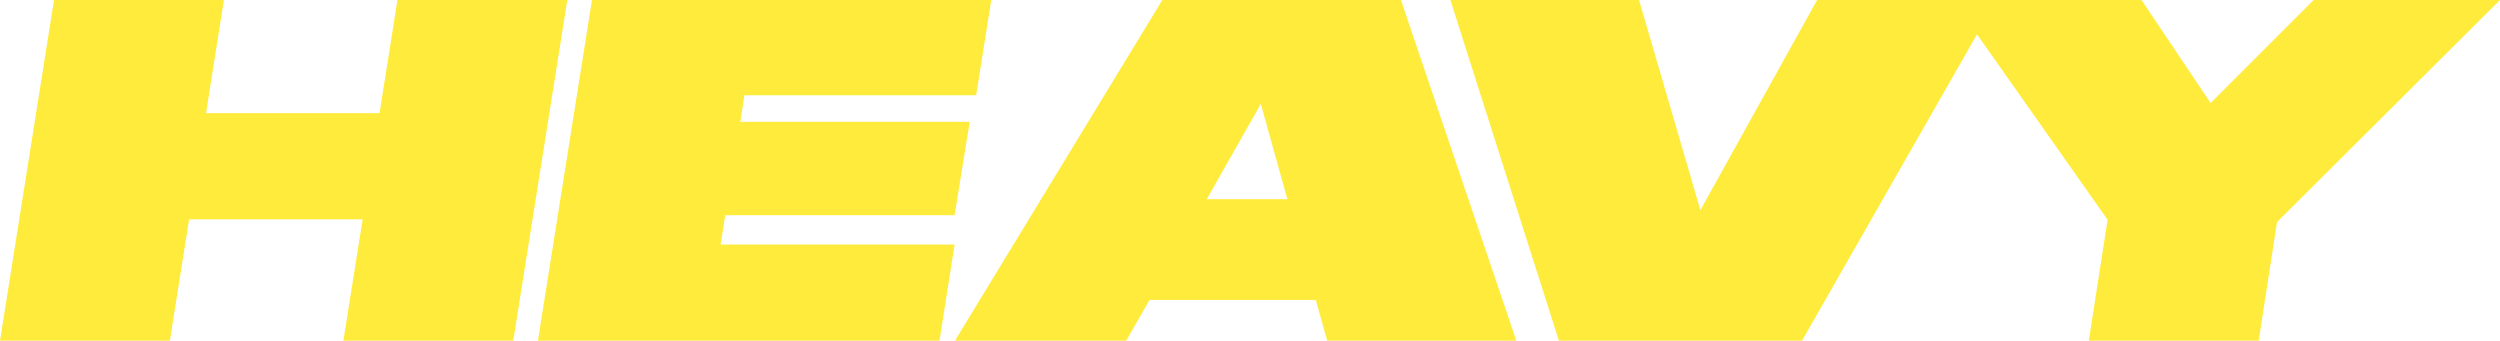
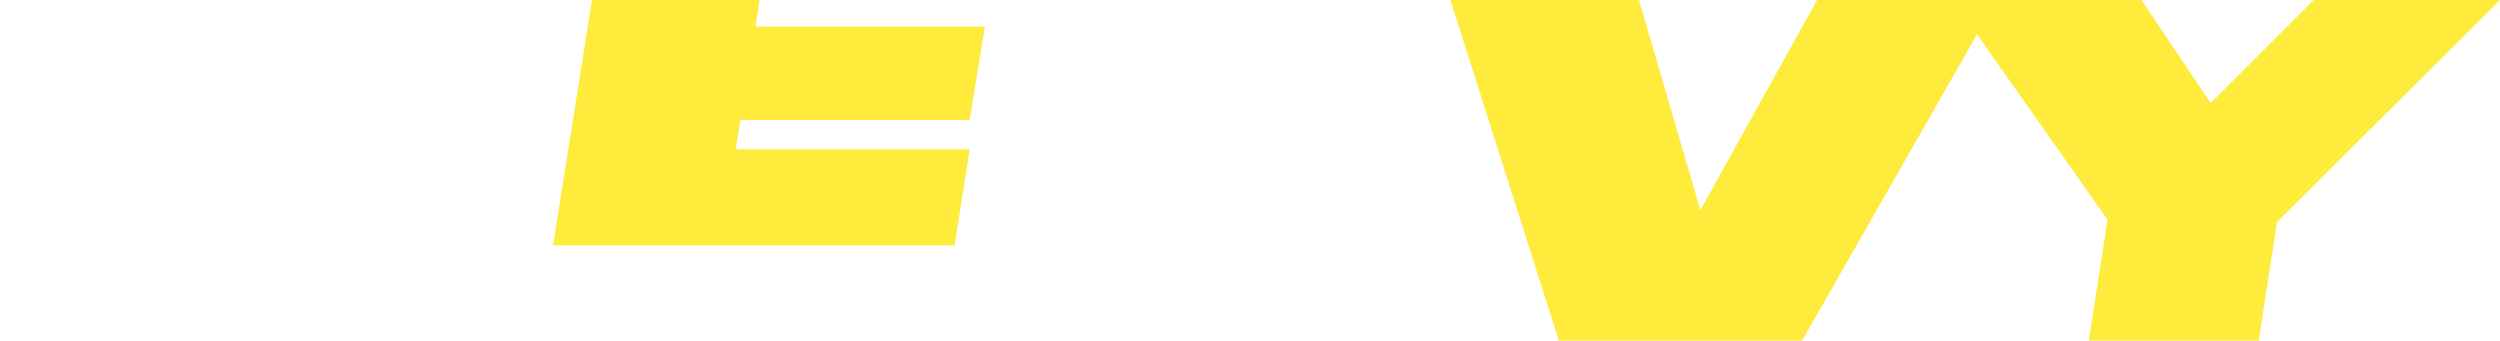
<svg xmlns="http://www.w3.org/2000/svg" id="Layer_2" data-name="Layer 2" viewBox="0 0 1273.35 173.51">
  <defs>
    <style>
      .cls-1 {
        fill: #ffeb3b;
      }
    </style>
  </defs>
  <g id="Layer_1-2" data-name="Layer 1">
    <g>
-       <path class="cls-1" d="M27.52,0h86.52l-9.1,57.61h88.39L202.43,0h86.52l-27.52,173.51h-86.52l9.8-61.8h-88.39l-9.8,61.8H0L27.52,0Z" />
-       <path class="cls-1" d="M504.89,0l-7.7,48.51h-118.01l-2.1,13.53h116.84l-7.7,47.58h-116.84l-2.33,14.93h119.17l-7.7,48.97h-204.53L301.52,0h203.37Z" />
-       <path class="cls-1" d="M670.17,152.76h-84.66l-11.89,20.76h-87.22L592.04,0h121.51l58.77,173.51h-96.32l-5.83-20.76ZM642.18,52.94l-27.52,48.51h41.05l-13.53-48.51Z" />
+       <path class="cls-1" d="M504.89,0h-118.01l-2.1,13.53h116.84l-7.7,47.58h-116.84l-2.33,14.93h119.17l-7.7,48.97h-204.53L301.52,0h203.37Z" />
      <polygon class="cls-1" points="1178.44 0 1125.96 52.47 1090.75 0 1016.96 0 994.66 0 925.54 0 866.07 107.05 834.82 0 738.74 0 794.01 173.51 917.85 173.51 1006.97 17.49 1073.49 111.94 1063.92 173.51 1150.45 173.51 1159.78 113.11 1273.35 0 1178.44 0" />
    </g>
  </g>
</svg>